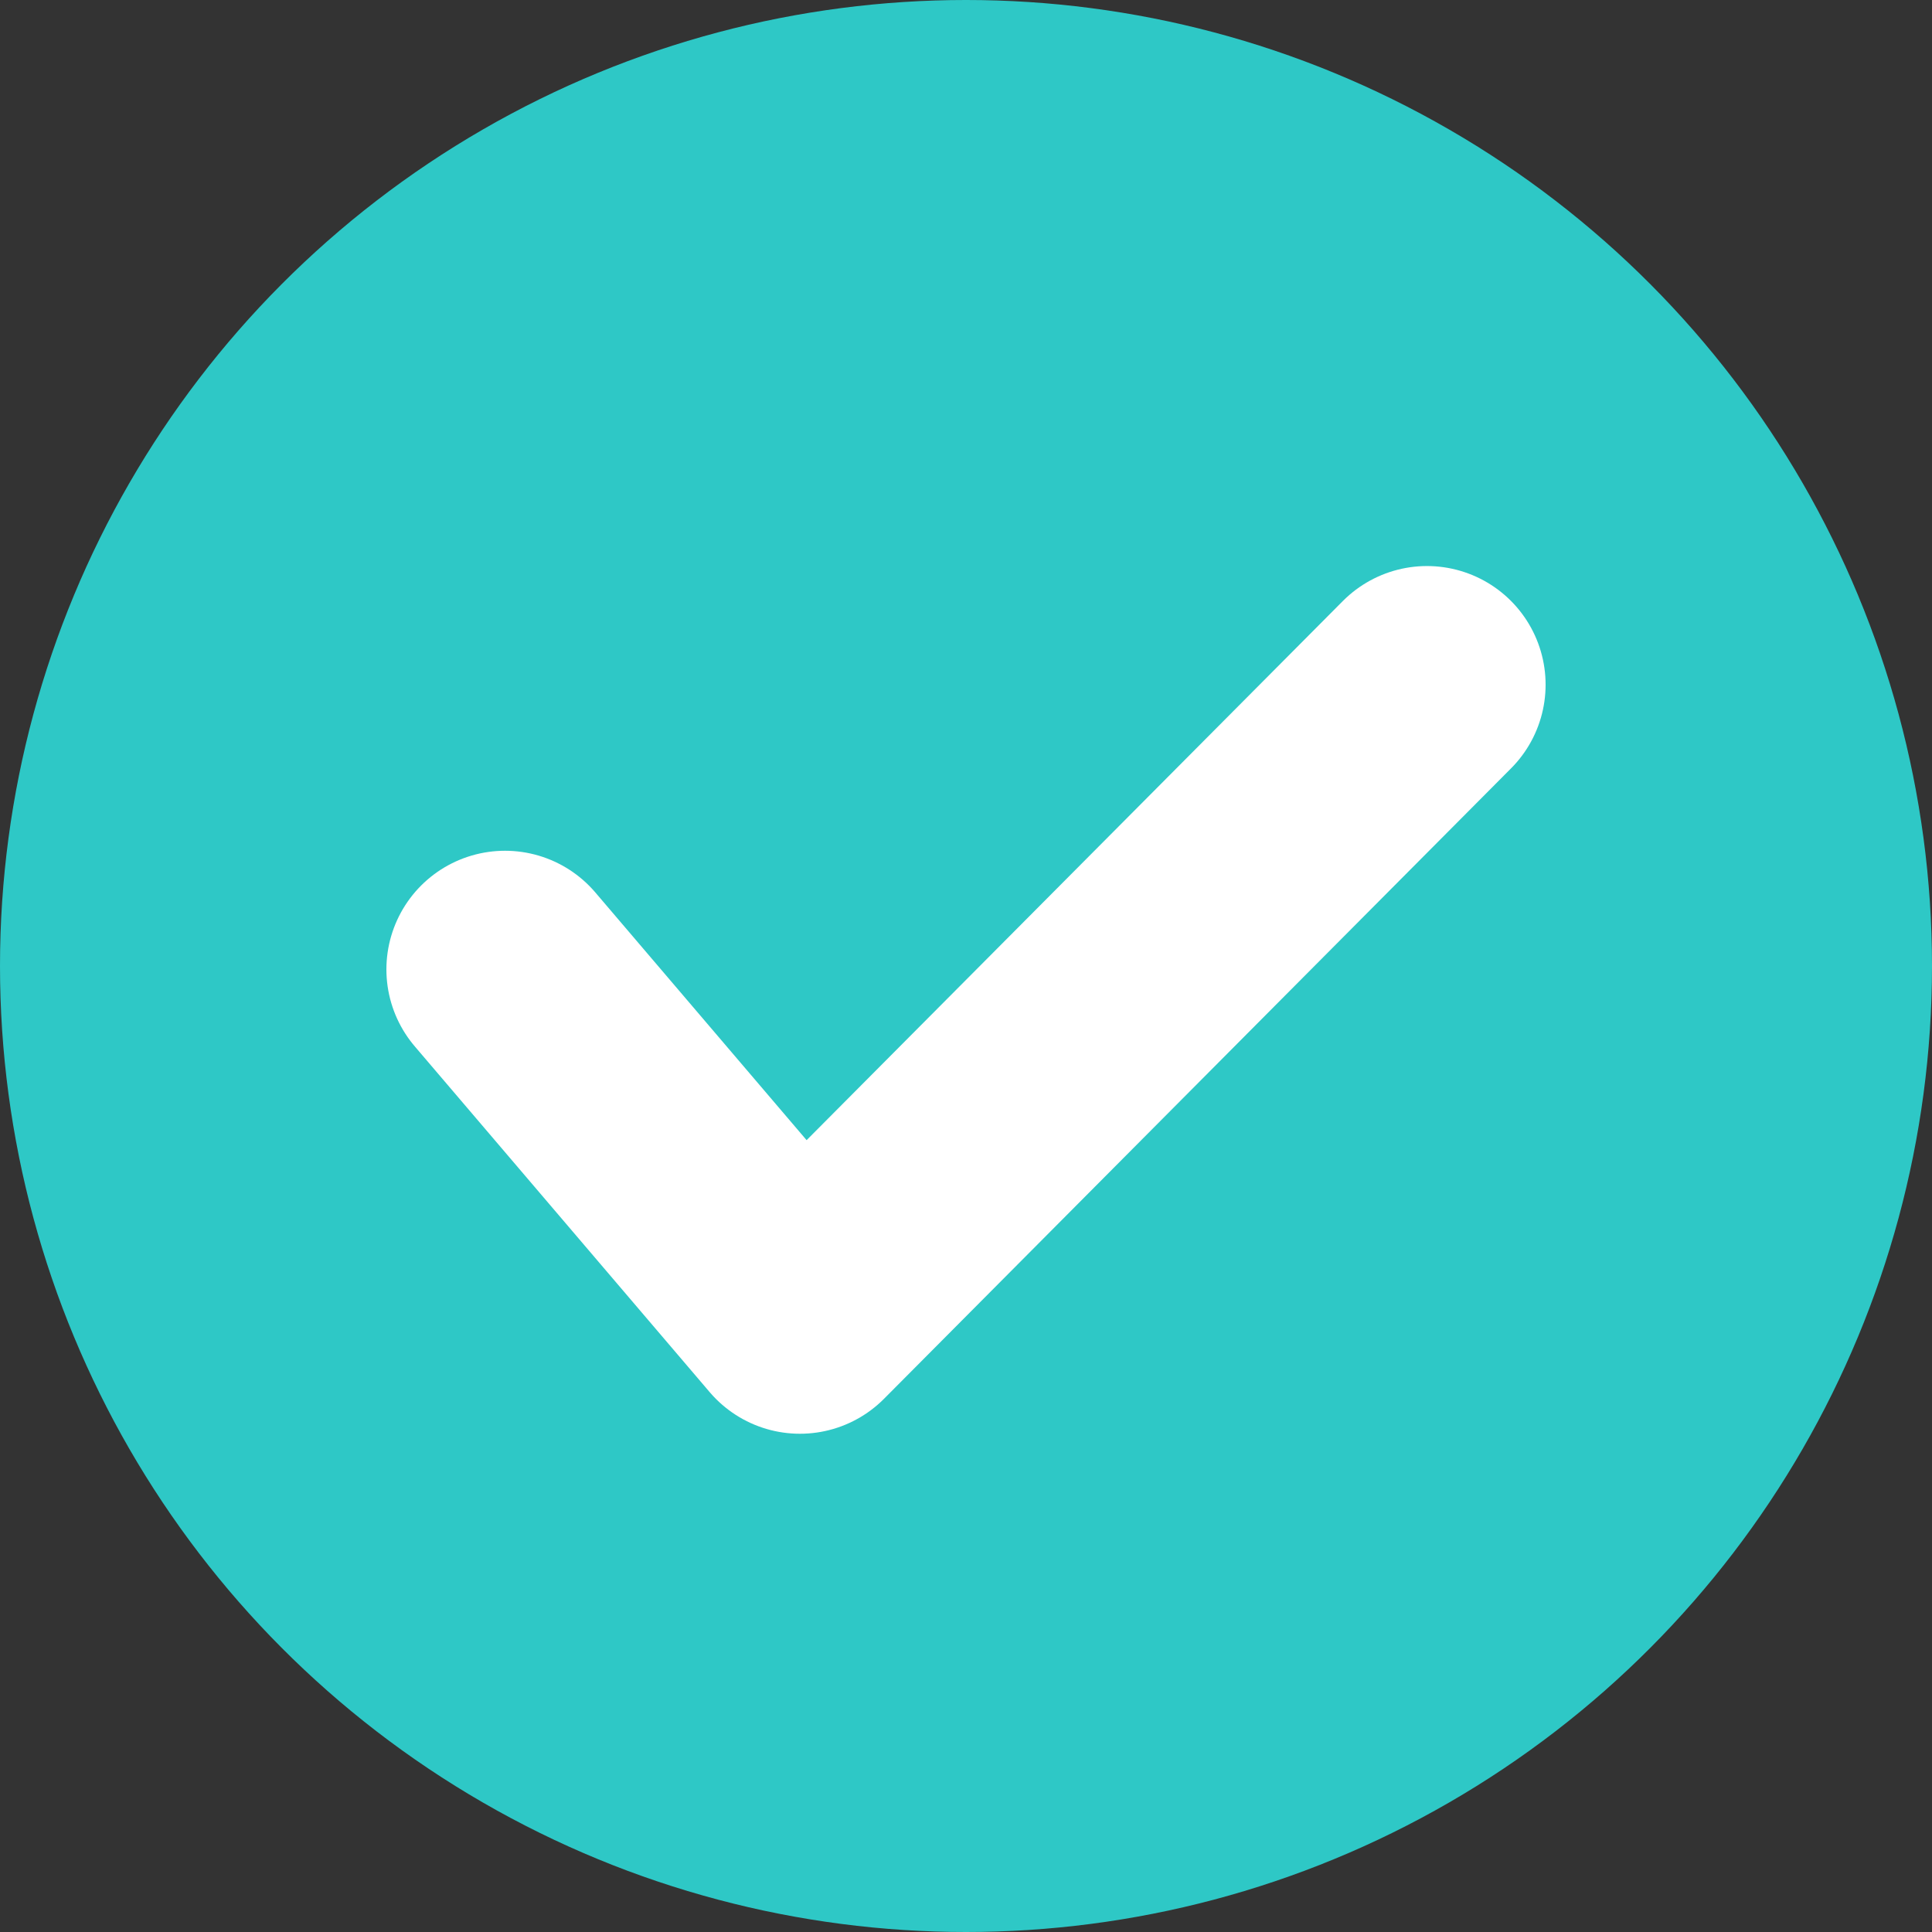
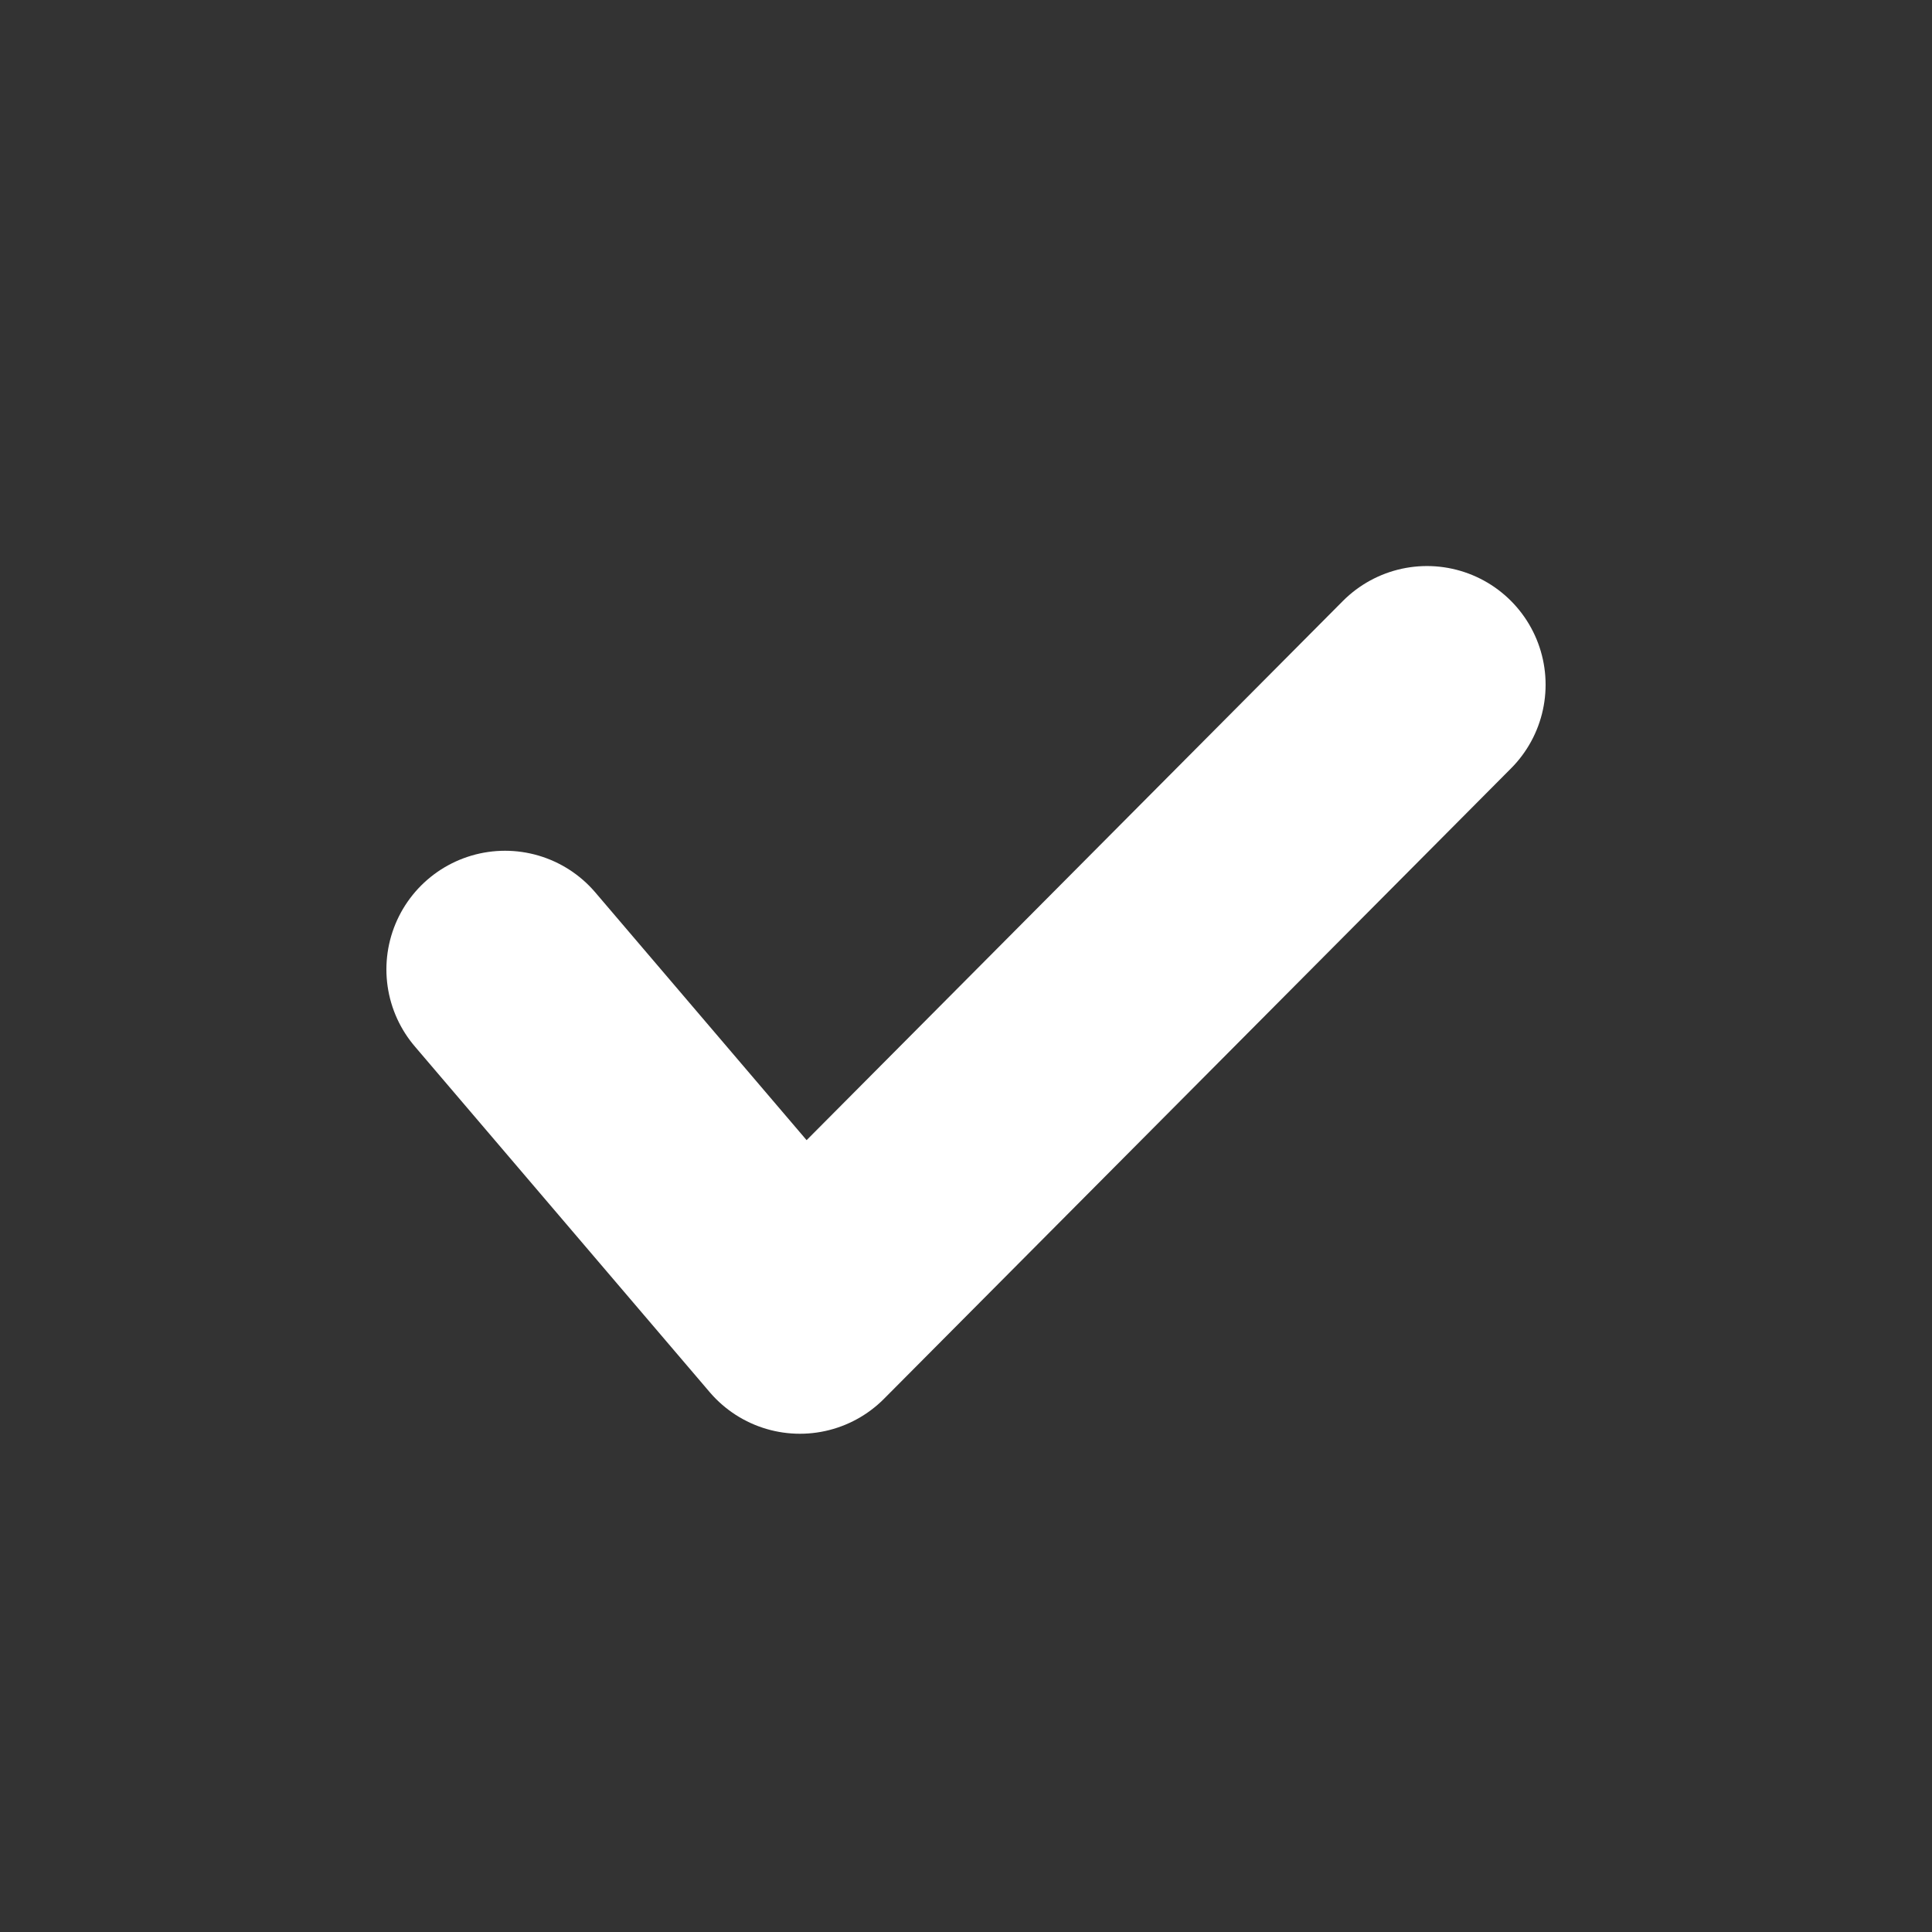
<svg xmlns="http://www.w3.org/2000/svg" version="1.1" id="Layer_1" x="0" y="0" viewBox="0 0 57 57" xml:space="preserve">
  <rect x="0" y="0" width="57" height="57" fill="#333333" stroke="none" />
-   <circle cx="28.5" cy="28.5" r="28.5" fill="#2ec8c6" />
  <path fill="none" stroke="#fff" stroke-width="7" stroke-linecap="round" stroke-linejoin="round" stroke-miterlimit="10" d="M14.9 28.6l8.7 10.2 18.5-18.6" />
</svg>